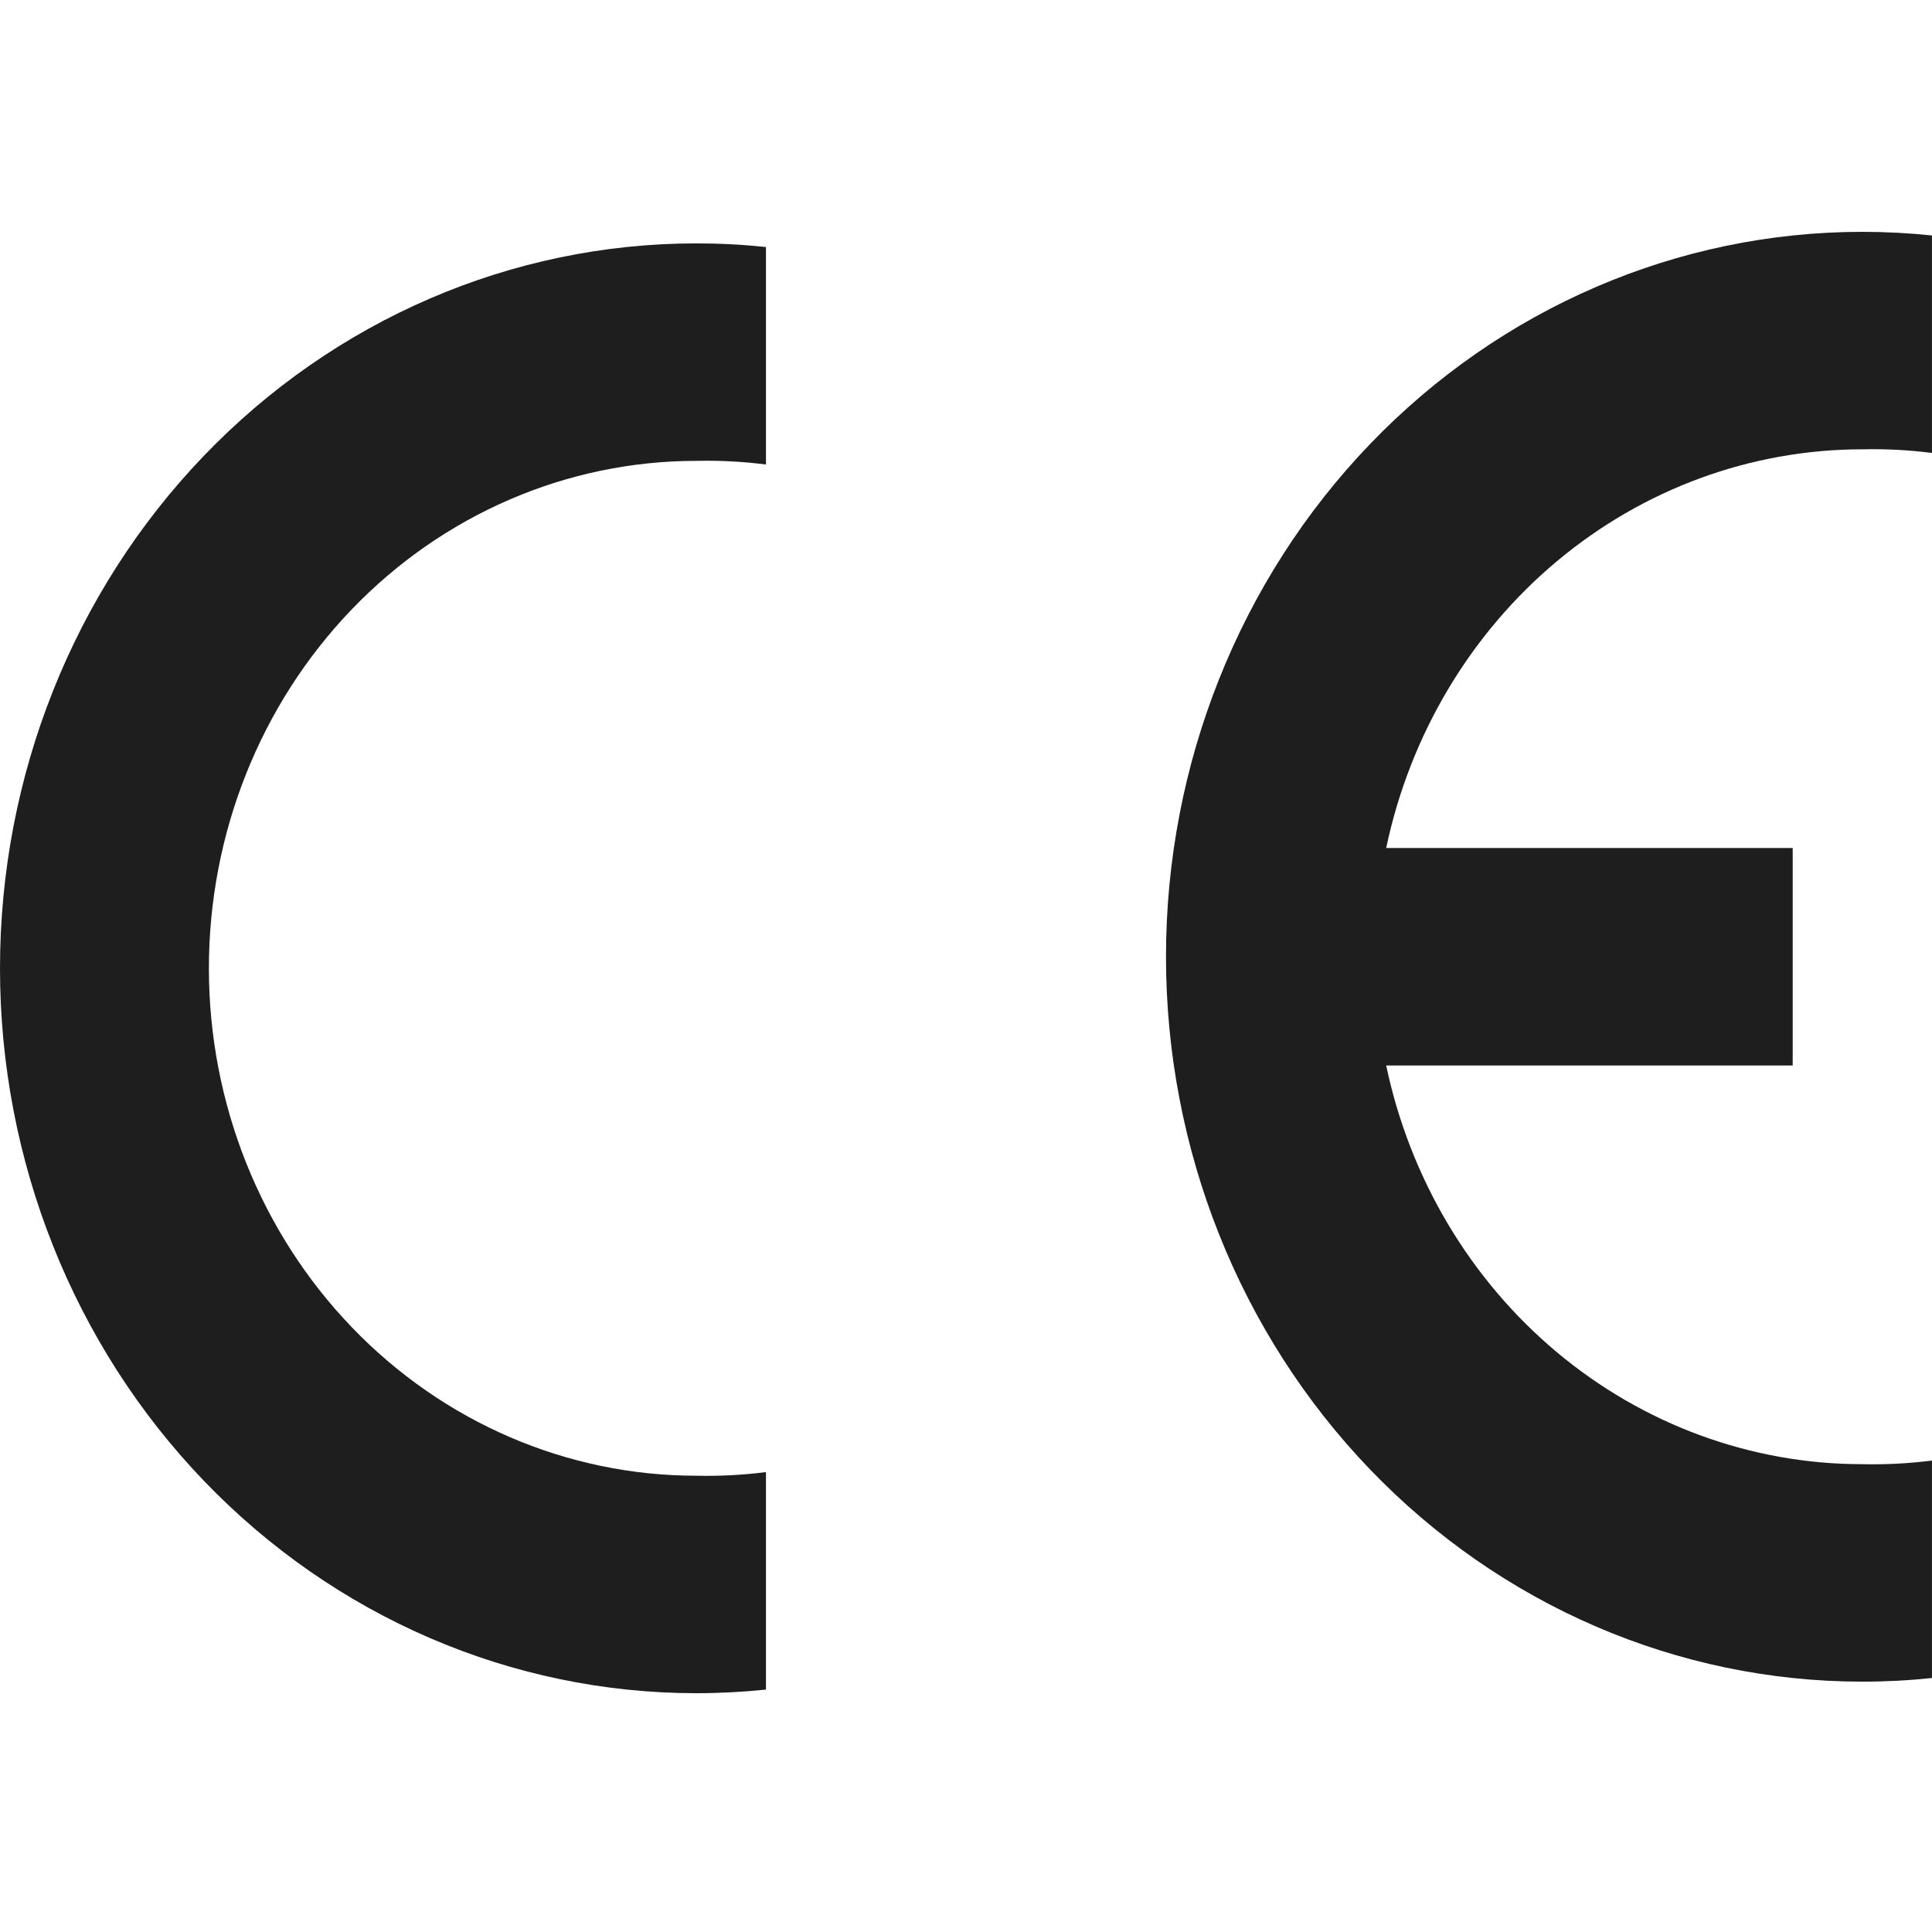
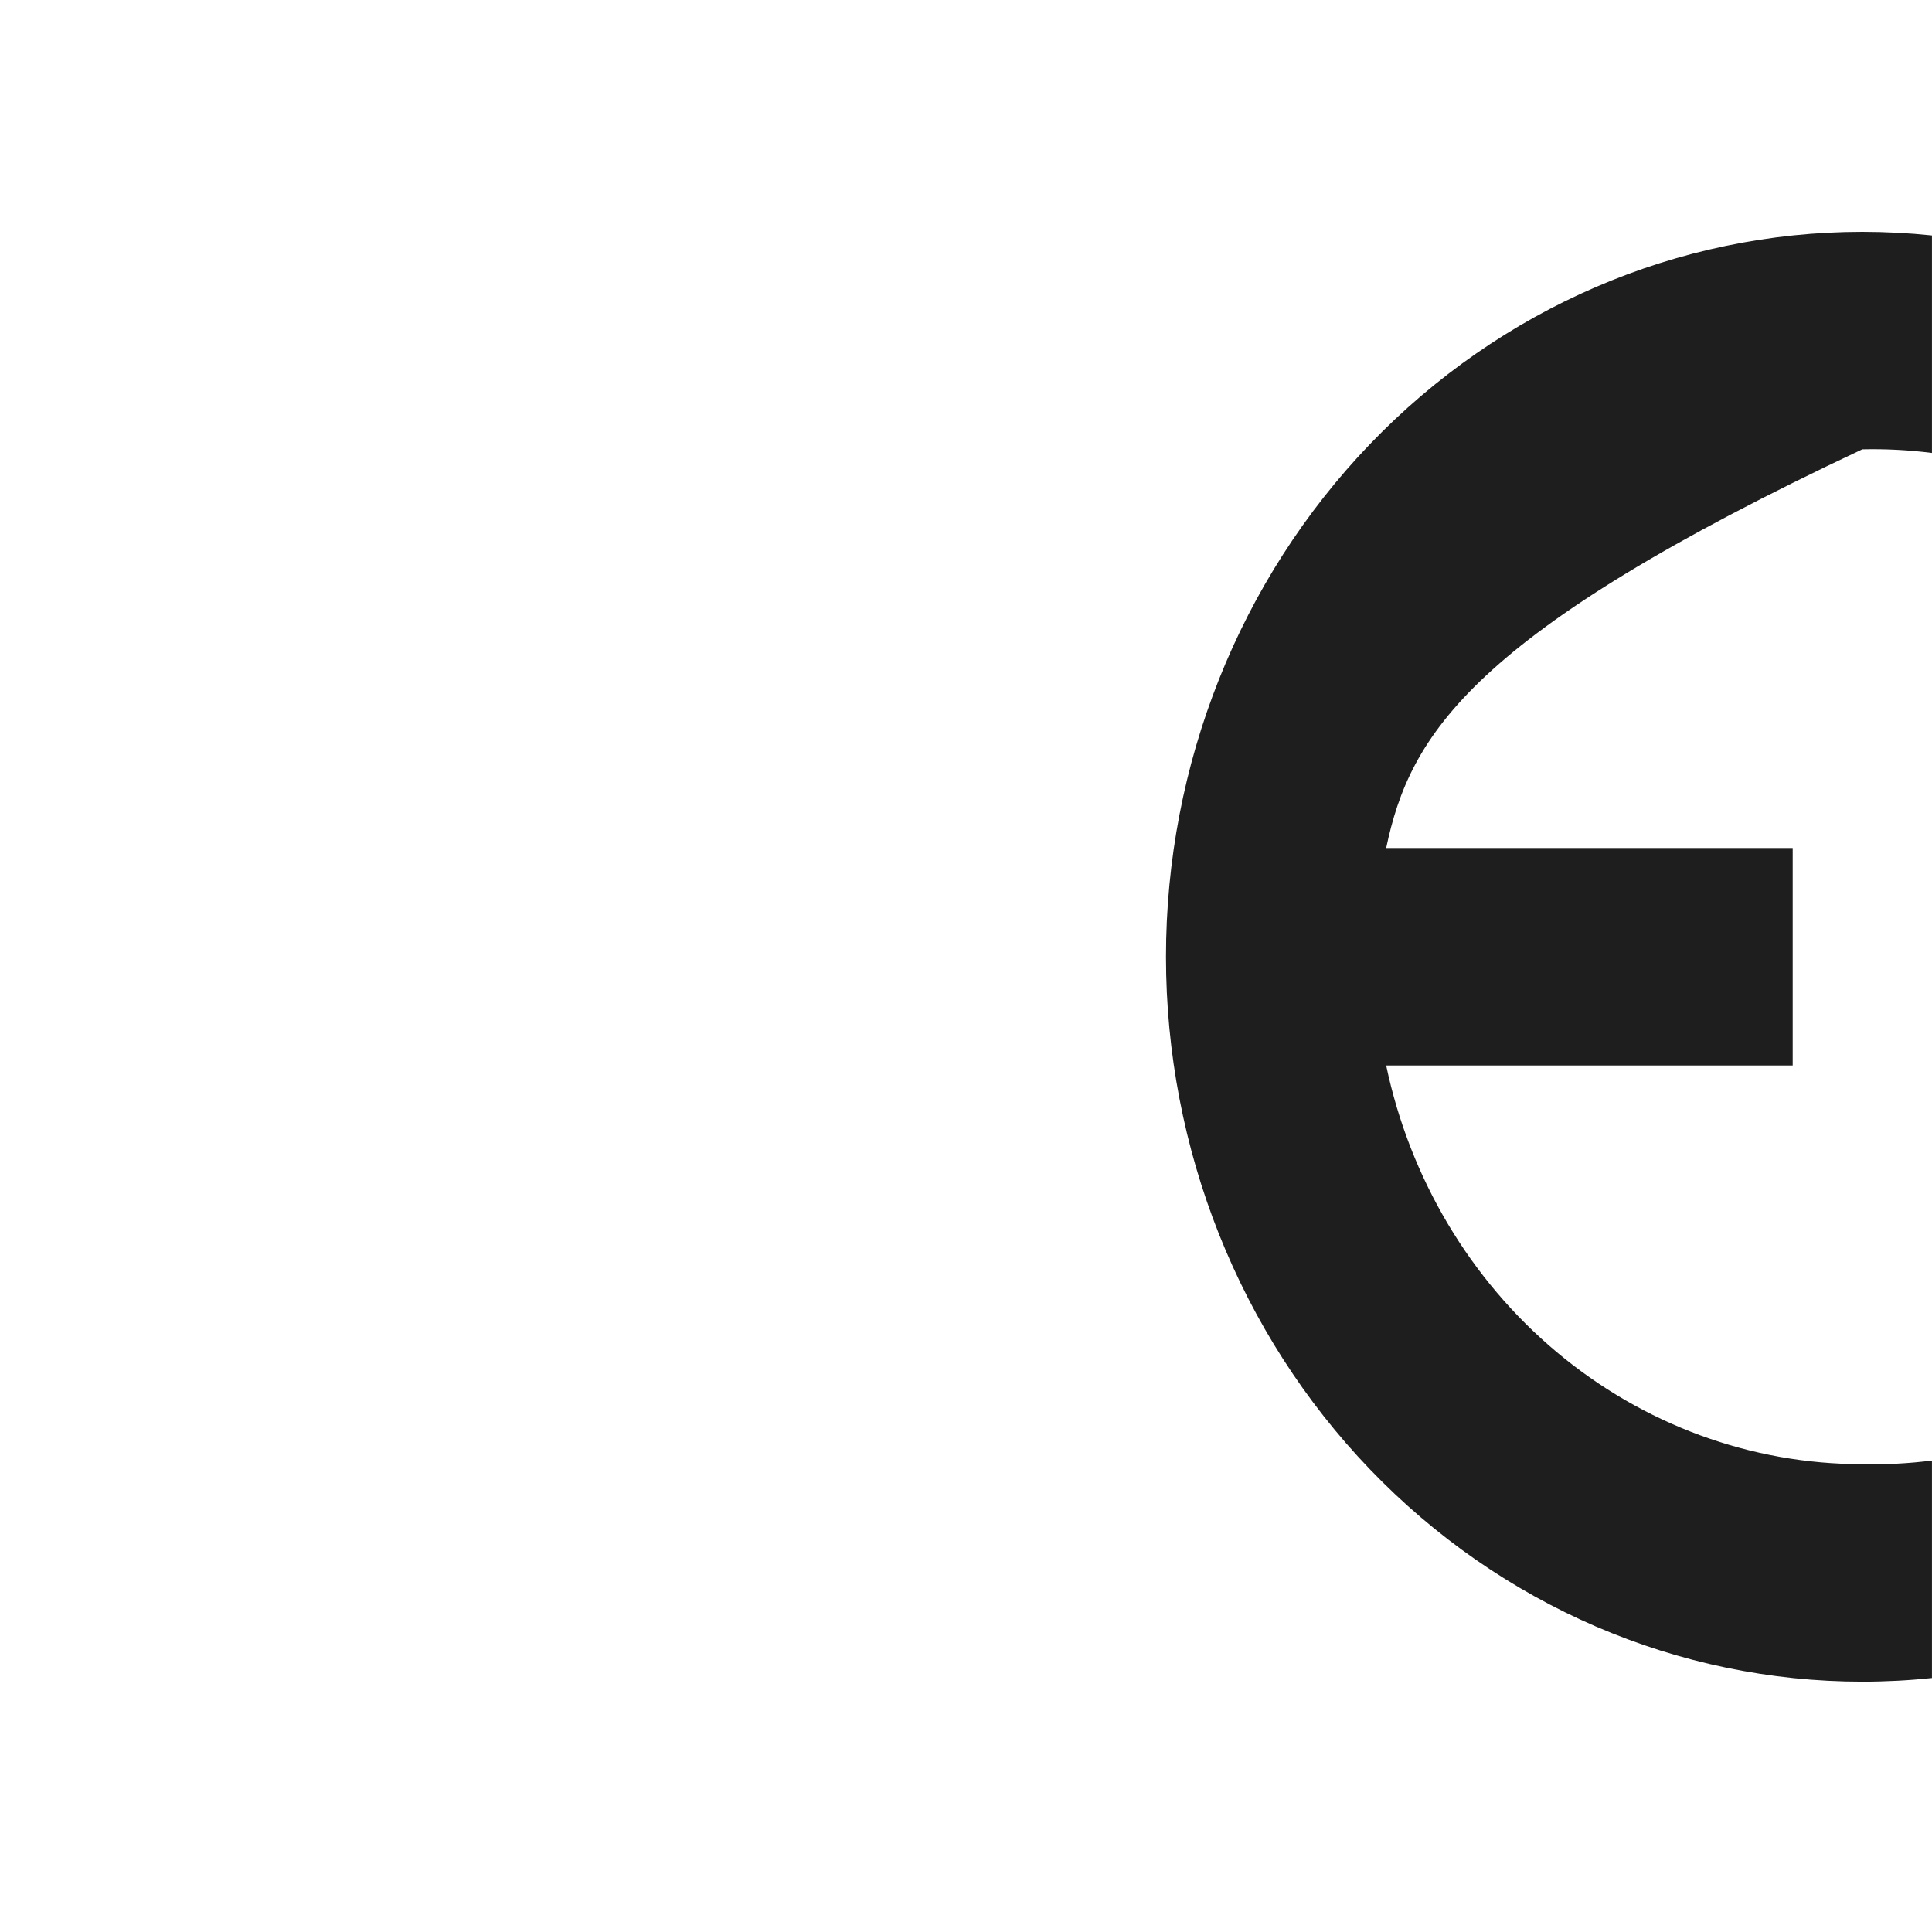
<svg xmlns="http://www.w3.org/2000/svg" width="200" height="200" viewBox="0 0 200 200" fill="none">
  <g clip-path="url(#clip0_1546_3405)">
-     <path fill-rule="evenodd" clip-rule="evenodd" d="M79.293 174.904C76.898 175.154 74.492 175.28 72.085 175.28C52.967 175.28 34.632 167.373 21.113 153.3C7.595 139.227 0 120.14 0 100.238C0 80.335 7.595 61.248 21.113 47.175C34.632 33.102 52.967 25.195 72.085 25.195C74.492 25.195 76.898 25.321 79.293 25.572V48.084C76.902 47.78 74.493 47.654 72.085 47.708C58.702 47.708 45.868 53.242 36.405 63.093C26.942 72.945 21.625 86.306 21.625 100.238C21.625 114.169 26.942 127.53 36.405 137.381C45.868 147.233 58.702 152.767 72.085 152.767C74.493 152.821 76.902 152.695 79.293 152.391V174.904Z" fill="#1E1E1E" />
-     <path fill-rule="evenodd" clip-rule="evenodd" d="M199.996 173.708C197.601 173.959 195.195 174.084 192.788 174.084C173.67 174.084 155.335 166.178 141.816 152.105C128.298 138.032 120.703 118.945 120.703 99.042C120.703 79.14 128.298 60.053 141.816 45.979C155.335 31.906 173.67 24 192.788 24C195.195 24 197.601 24.125 199.996 24.376V46.889C197.605 46.584 195.196 46.459 192.788 46.513C181.283 46.512 170.123 50.604 161.158 58.11C152.193 65.617 145.962 76.087 143.497 87.786H185.579V110.299H143.497C145.962 121.997 152.193 132.468 161.158 139.974C170.123 147.481 181.283 151.573 192.788 151.572C195.196 151.626 197.605 151.5 199.996 151.196V173.708Z" fill="#1E1E1E" />
+     <path fill-rule="evenodd" clip-rule="evenodd" d="M199.996 173.708C197.601 173.959 195.195 174.084 192.788 174.084C173.67 174.084 155.335 166.178 141.816 152.105C128.298 138.032 120.703 118.945 120.703 99.042C120.703 79.14 128.298 60.053 141.816 45.979C155.335 31.906 173.67 24 192.788 24C195.195 24 197.601 24.125 199.996 24.376V46.889C197.605 46.584 195.196 46.459 192.788 46.513C152.193 65.617 145.962 76.087 143.497 87.786H185.579V110.299H143.497C145.962 121.997 152.193 132.468 161.158 139.974C170.123 147.481 181.283 151.573 192.788 151.572C195.196 151.626 197.605 151.5 199.996 151.196V173.708Z" fill="#1E1E1E" />
  </g>
  <defs>
    <clipPath id="clip0_1546_3405">
      <rect width="200" height="200" fill="white" />
    </clipPath>
  </defs>
</svg>